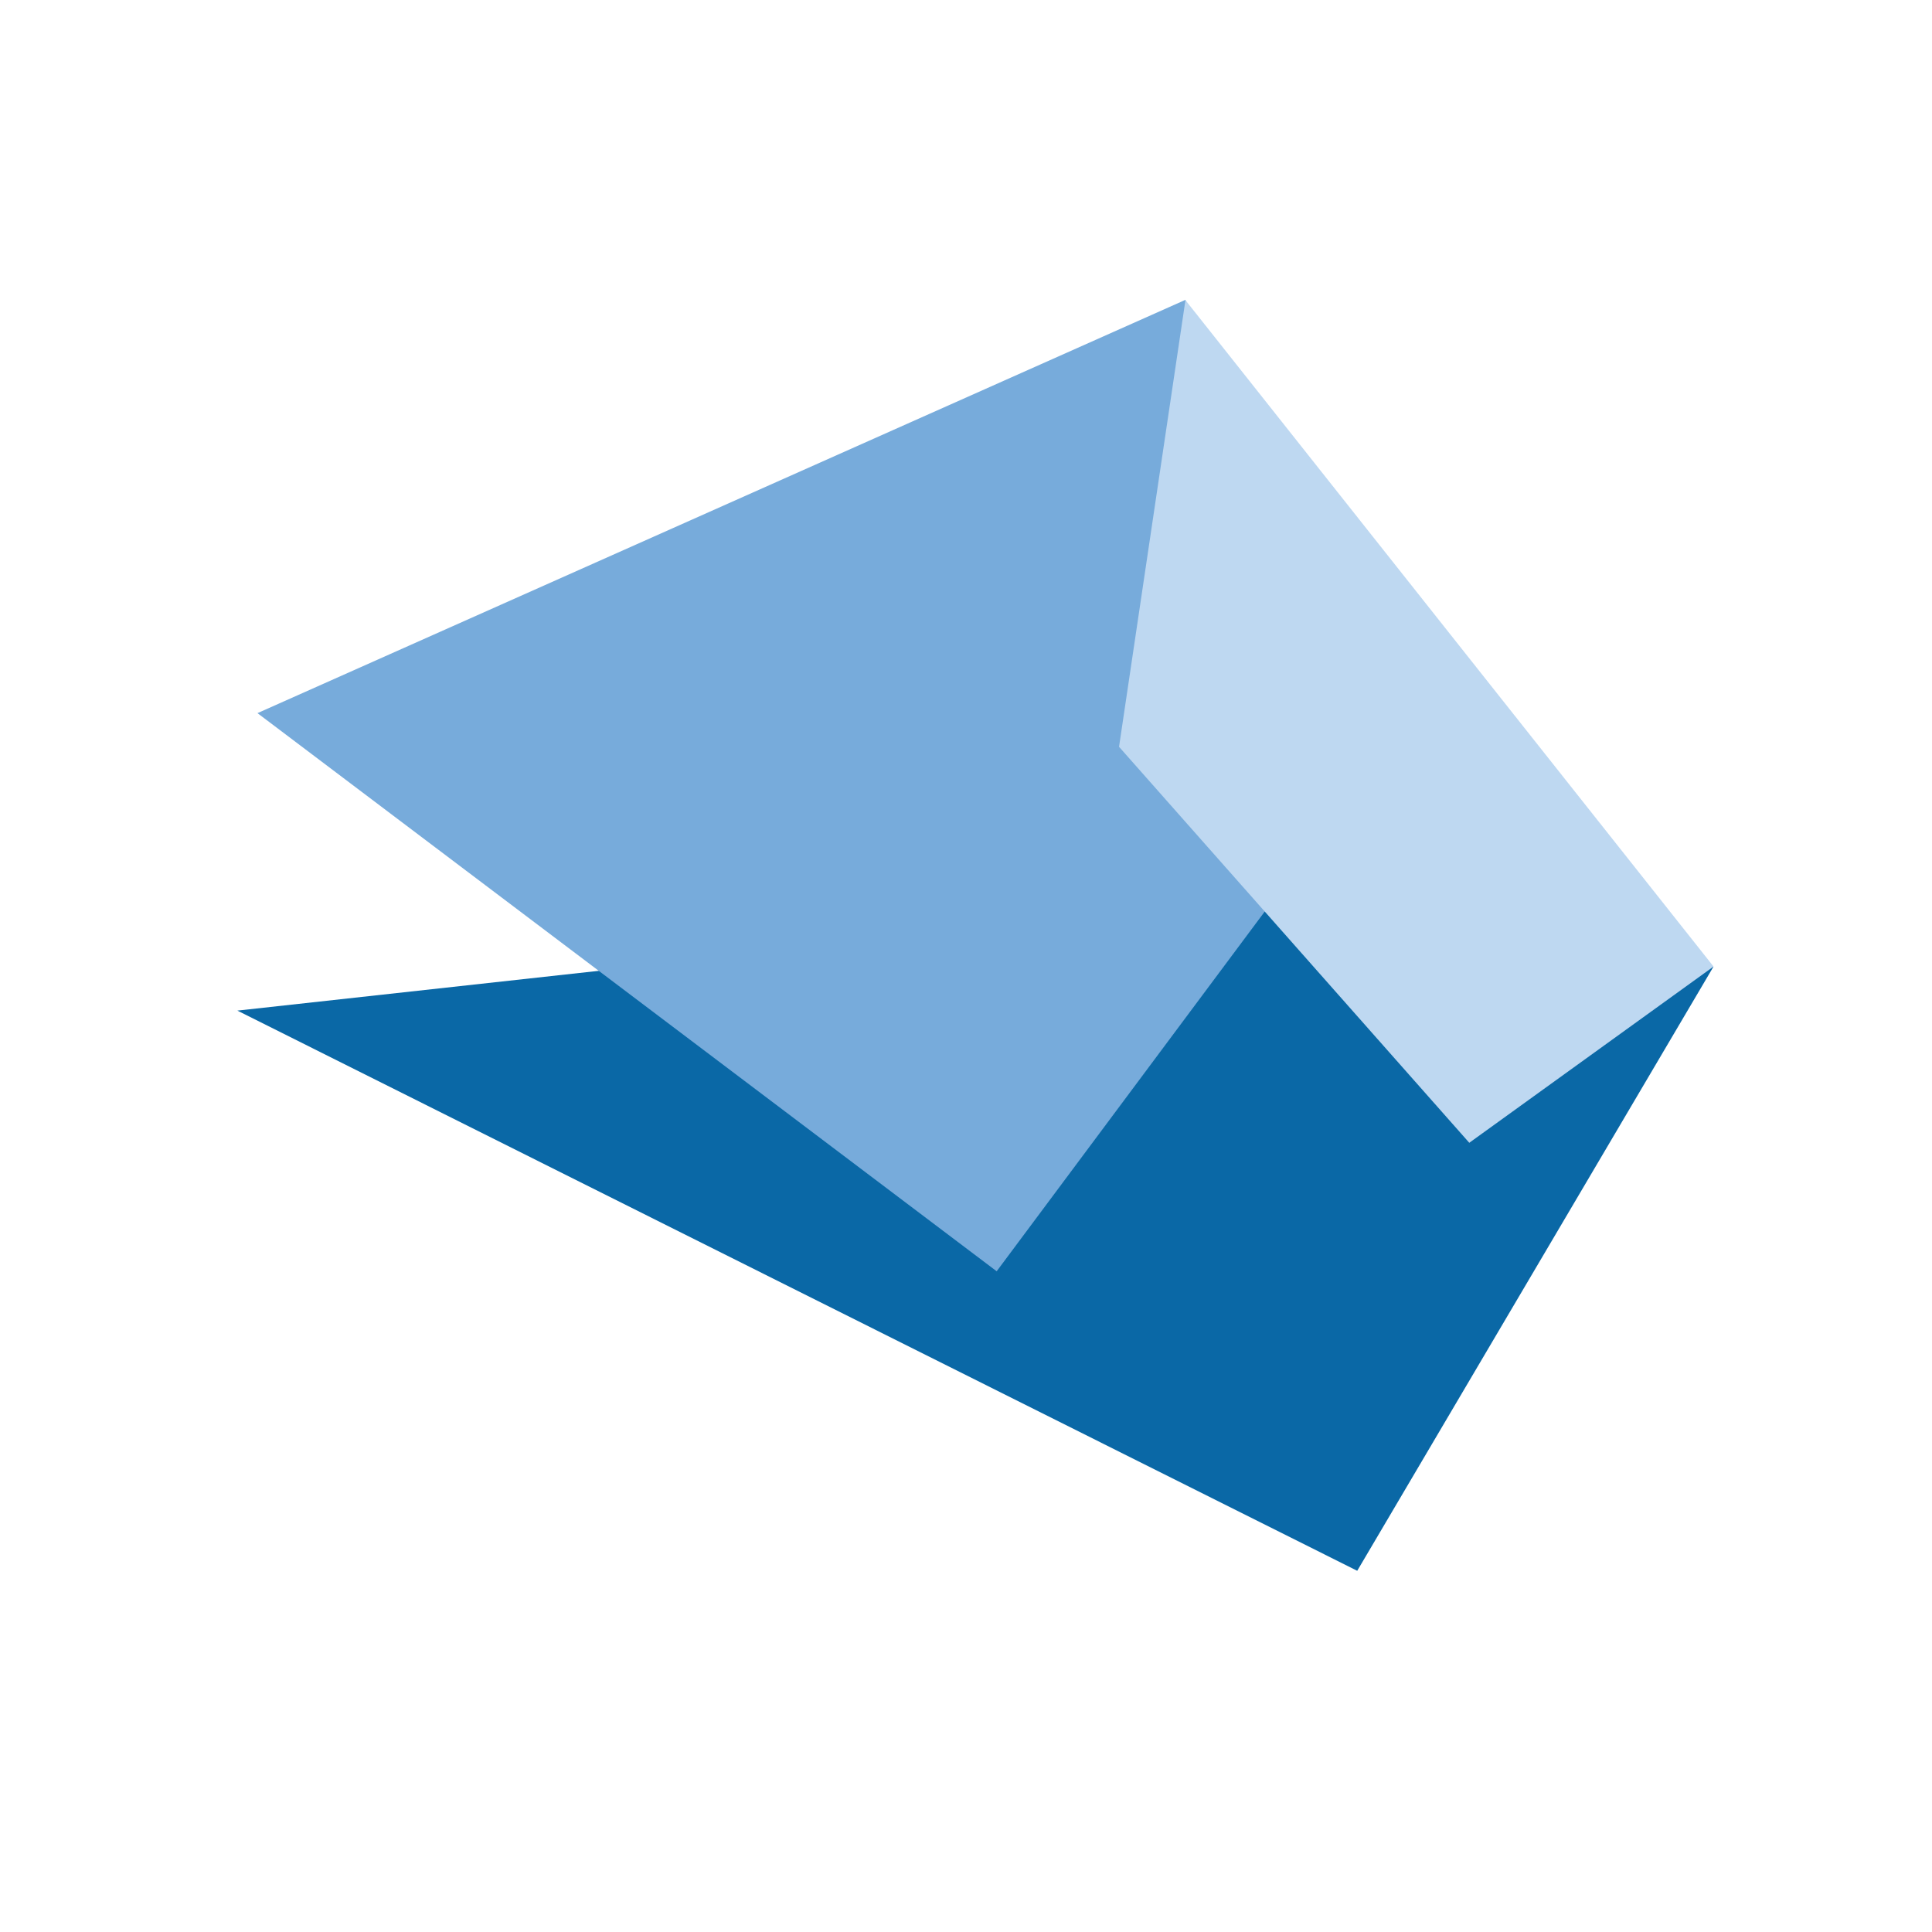
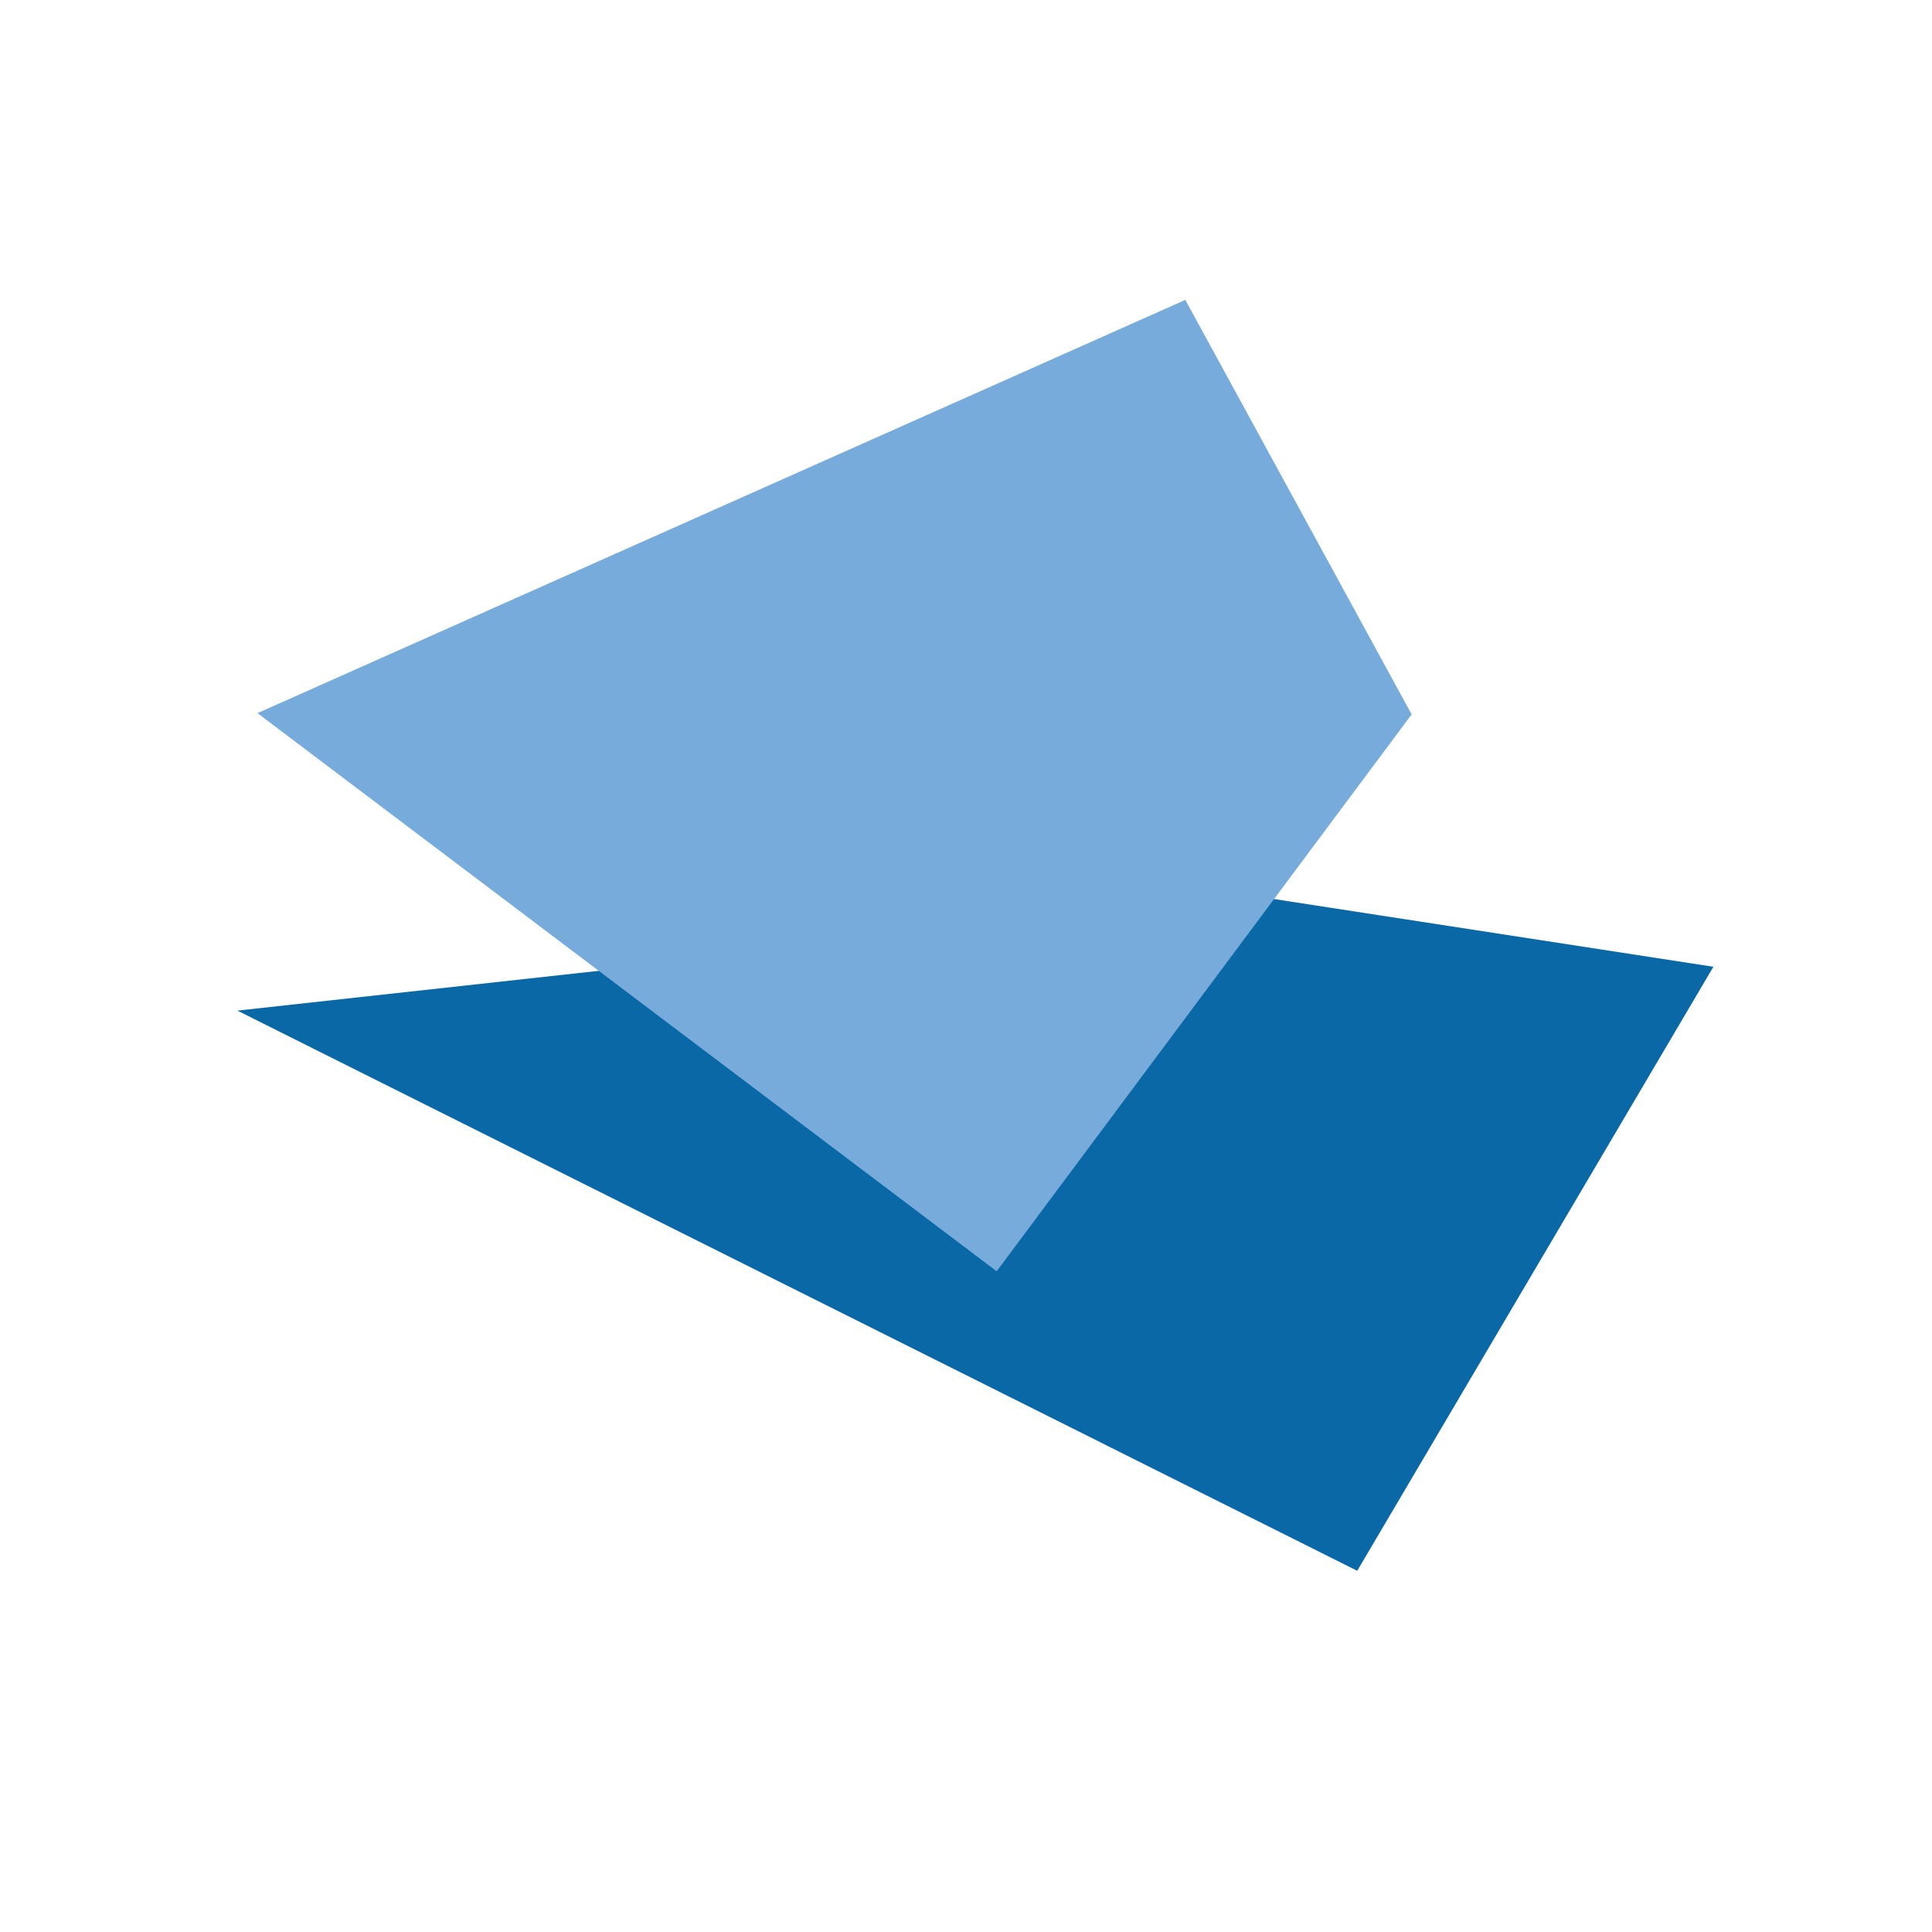
<svg xmlns="http://www.w3.org/2000/svg" version="1.1" id="Ebene_1" x="0px" y="0px" width="1133.859px" height="1133.86px" viewBox="0 0 1133.859 1133.86" enable-background="new 0 0 1133.859 1133.86" xml:space="preserve">
  <polygon fill="#0A68A6" points="1005.564,567.383 796.532,921.872 139.308,593.11 742.07,526.762 " />
  <polygon fill="#77ABDB" points="828.472,419.265 584.933,746.09 151.105,418.529 695.643,176.006 " />
-   <polygon fill="#BED8F1" points="1005.653,567.249 695.714,176.157 656.746,438.282 862.296,670.68 " />
</svg>